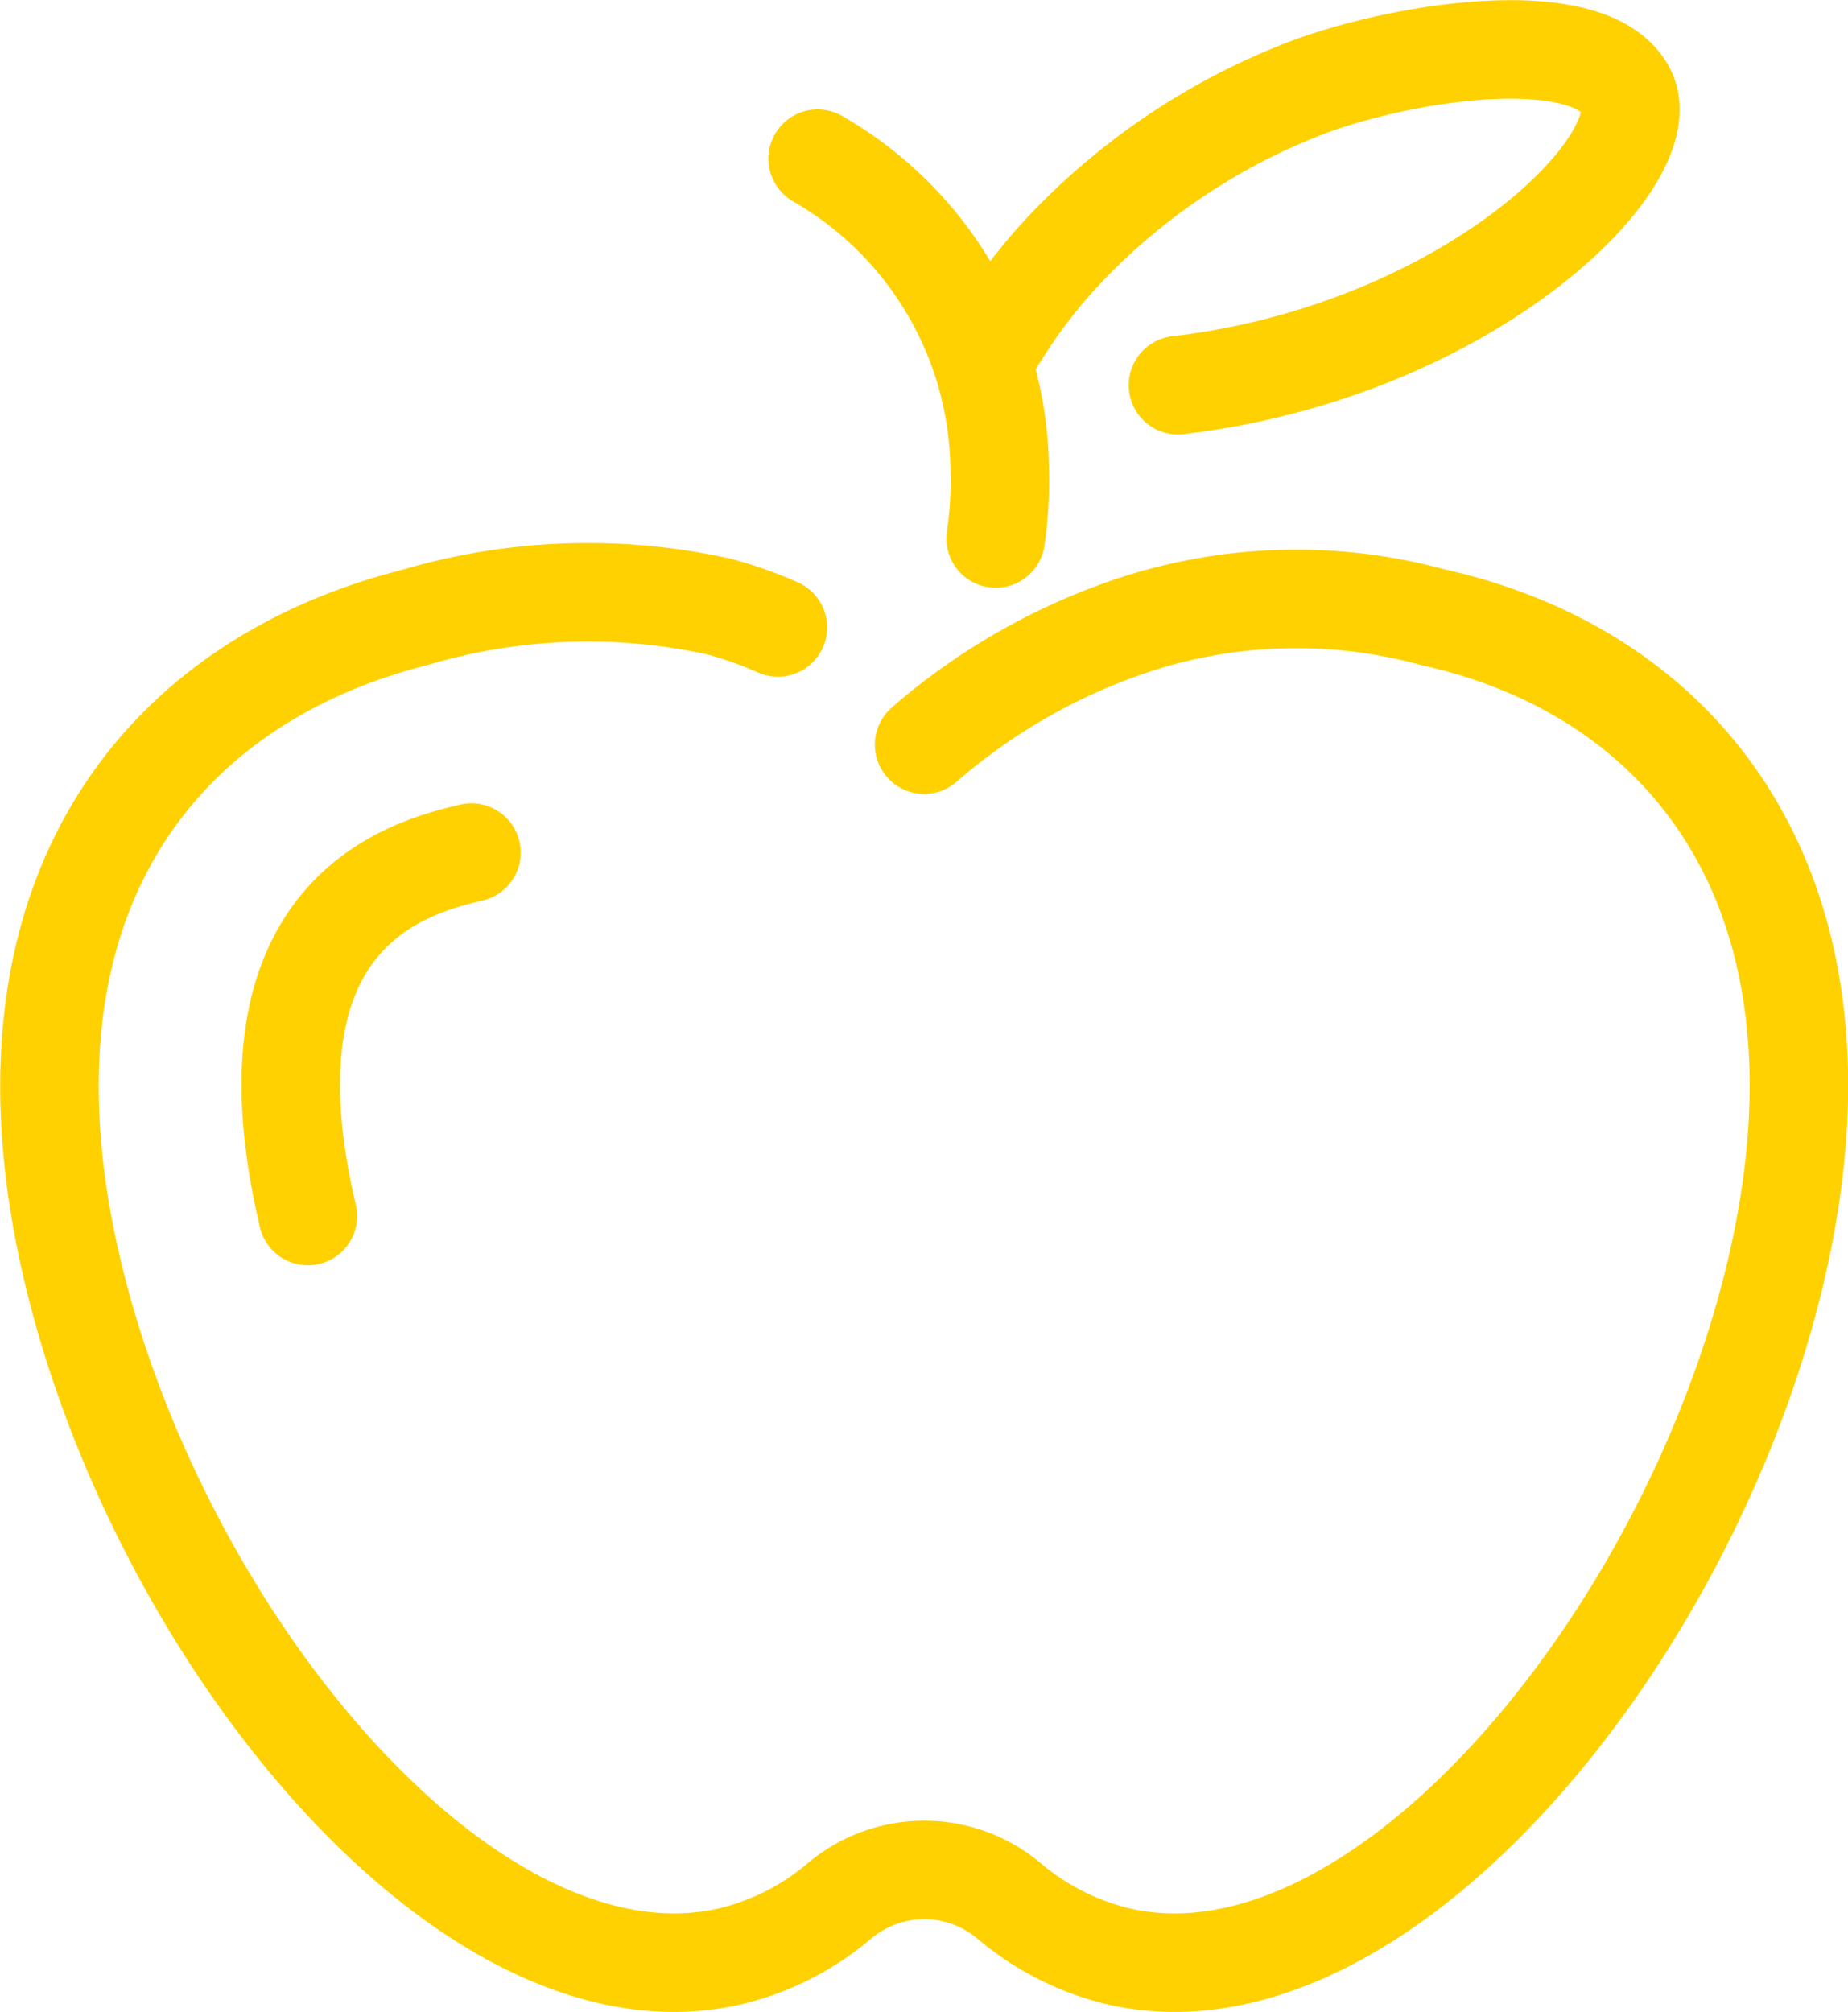
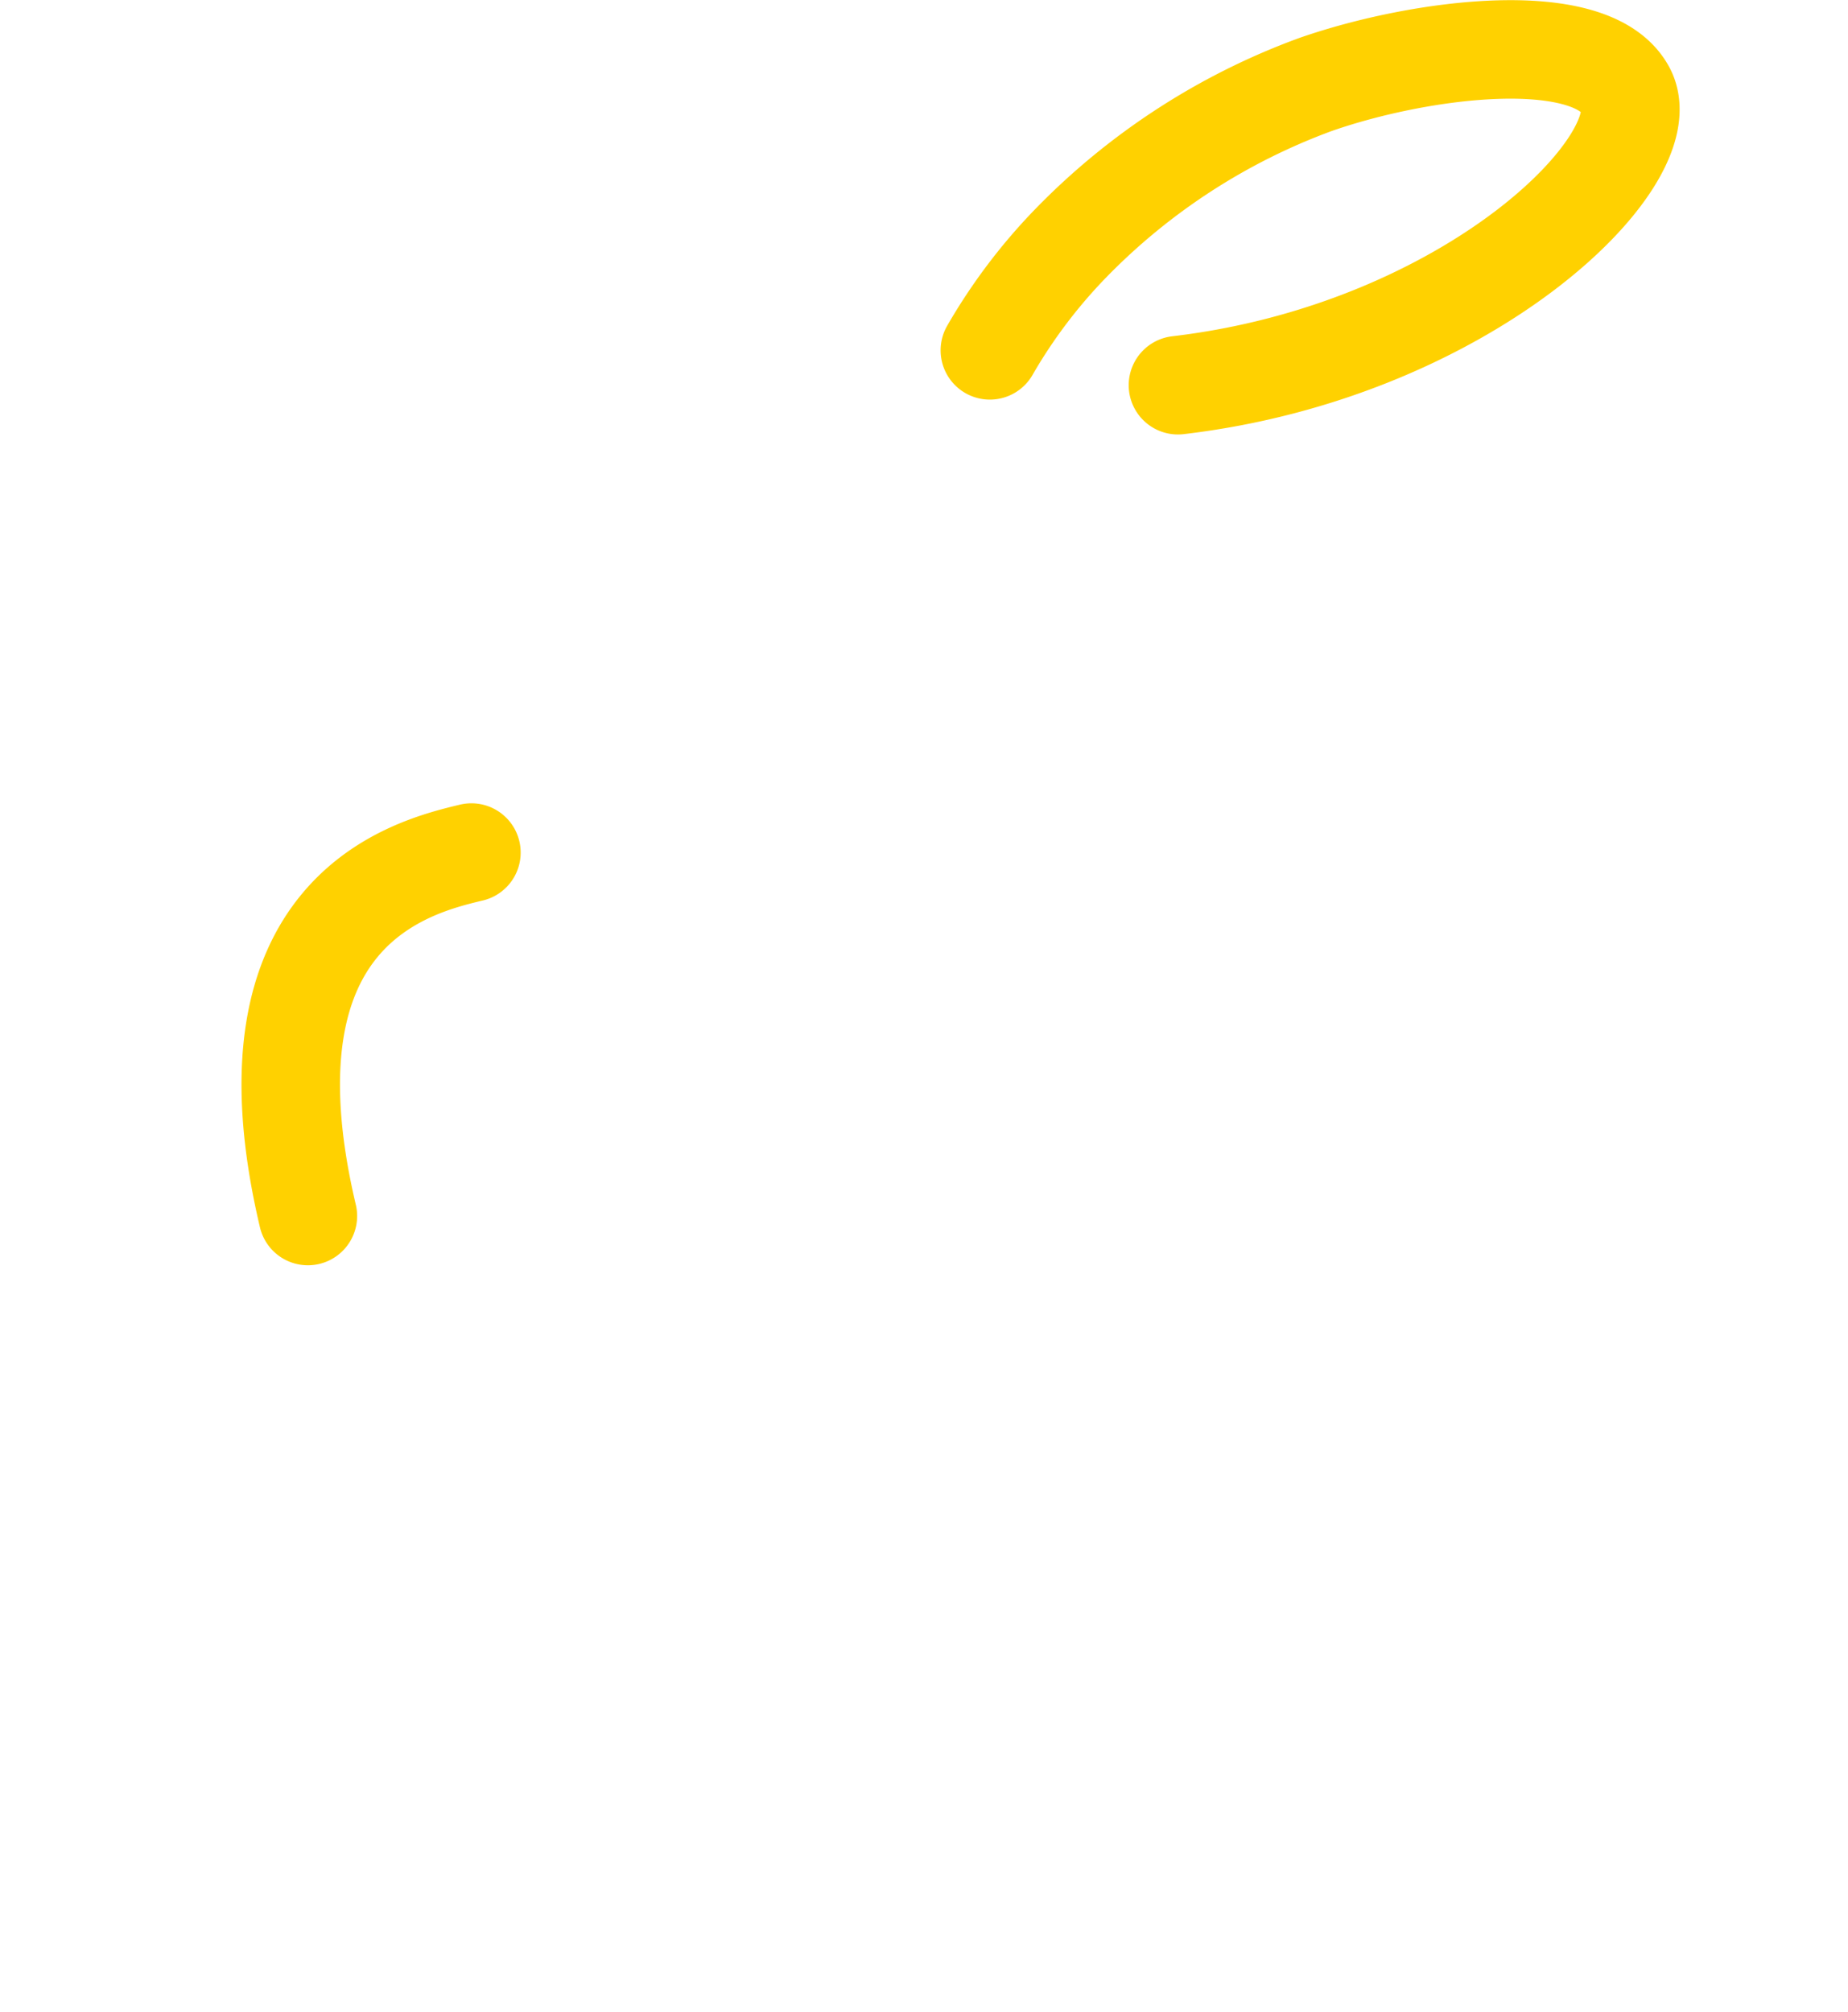
<svg xmlns="http://www.w3.org/2000/svg" id="Layer_2" viewBox="0 0 78.99 85.97">
  <defs>
    <style>.cls-1{fill:none;stroke:#ffd100;stroke-linecap:round;stroke-linejoin:round;stroke-width:4.21px}</style>
  </defs>
  <g id="Layer_1-2">
    <path class="cls-1" d="M13.16 51.96c-3.1-13.11 4.49-14.93 6.99-15.53m30.2-19.97C62.76 15 71.06 6.8 69.5 3.87c-1.46-2.73-8.71-1.85-13.27-.26a28.076 28.076 0 00-10.45 6.77 23.178 23.178 0 00-3.47 4.59" />
-     <path class="cls-1" d="M39.5 31.82c2.63-2.29 5.69-4.03 9.01-5.13 4.13-1.35 8.57-1.46 12.76-.31 11.14 2.48 18.36 12.16 14.63 27.96-3.74 15.8-17.05 31.87-28.16 29.24a11.35 11.35 0 01-4.64-2.38 5.63 5.63 0 00-7.19 0 11.23 11.23 0 01-4.64 2.38C20.16 86.21 6.87 70.13 3.11 54.34c-3.76-15.8 3.56-25.16 14.63-27.96a26.03 26.03 0 0113-.46c.86.23 1.7.53 2.51.89m1.7-20.03c4.77 2.74 7.73 7.79 7.78 13.29.03.98-.03 1.97-.17 2.94" />
  </g>
</svg>